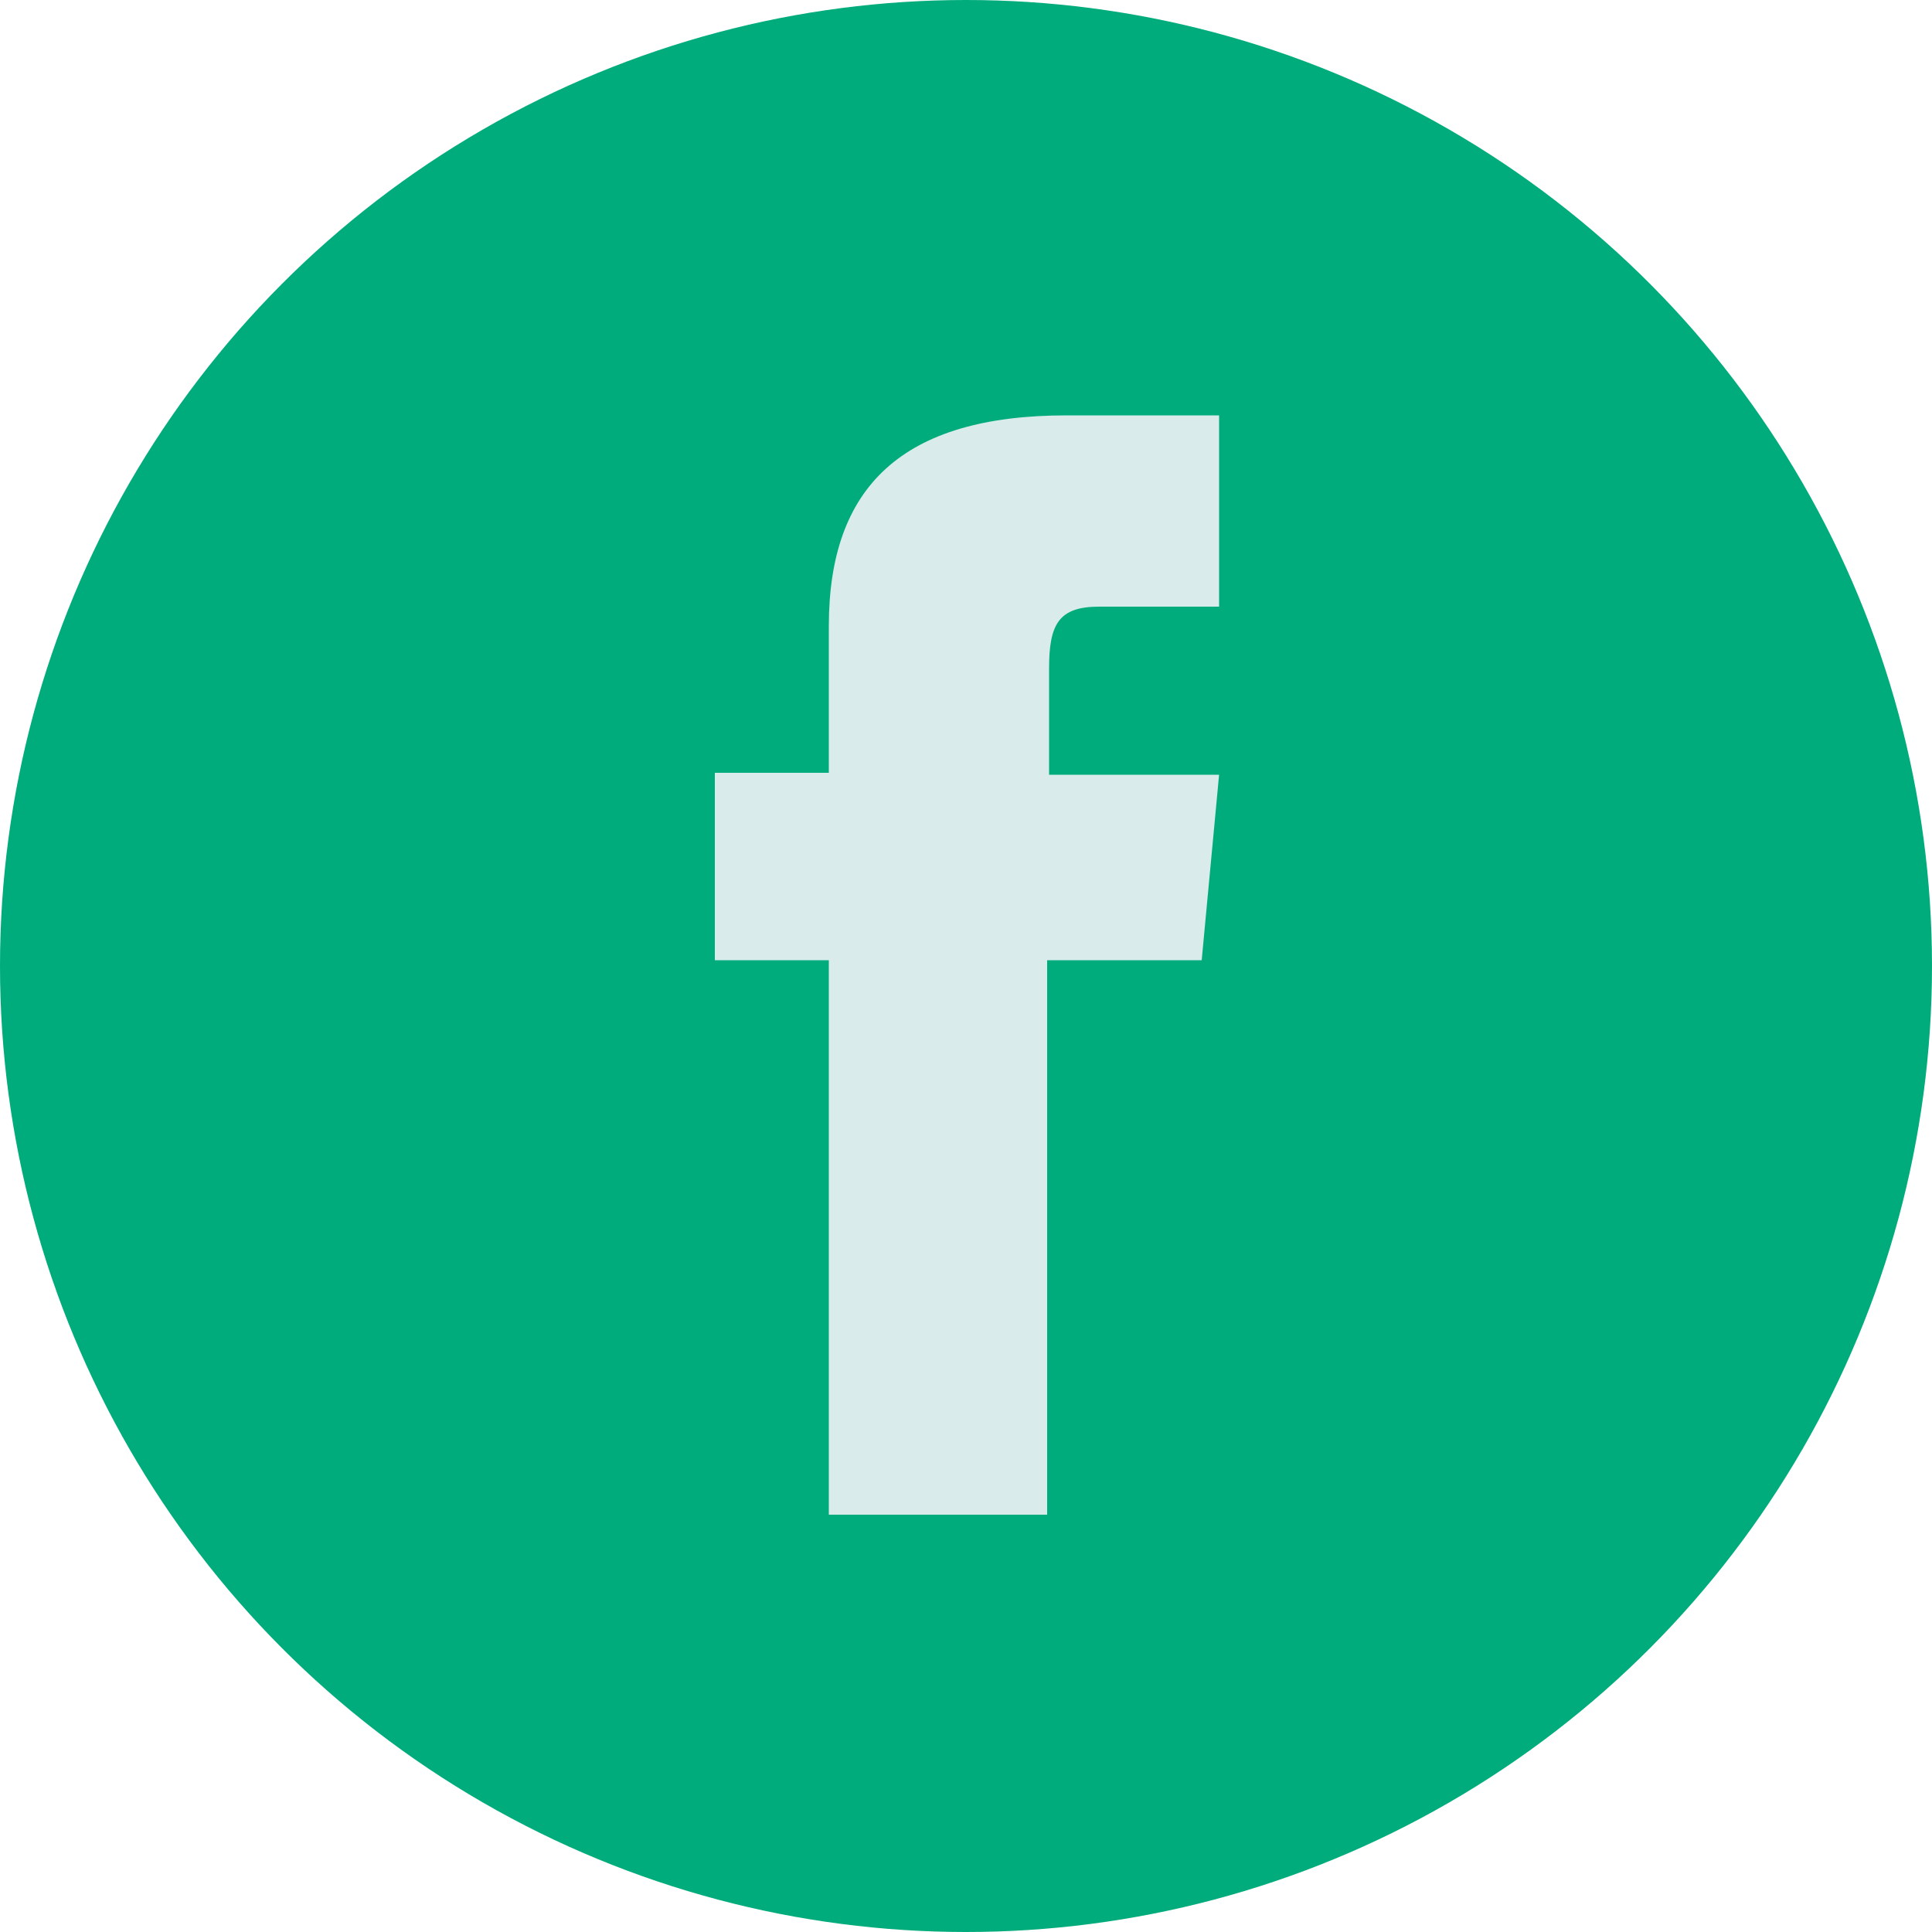
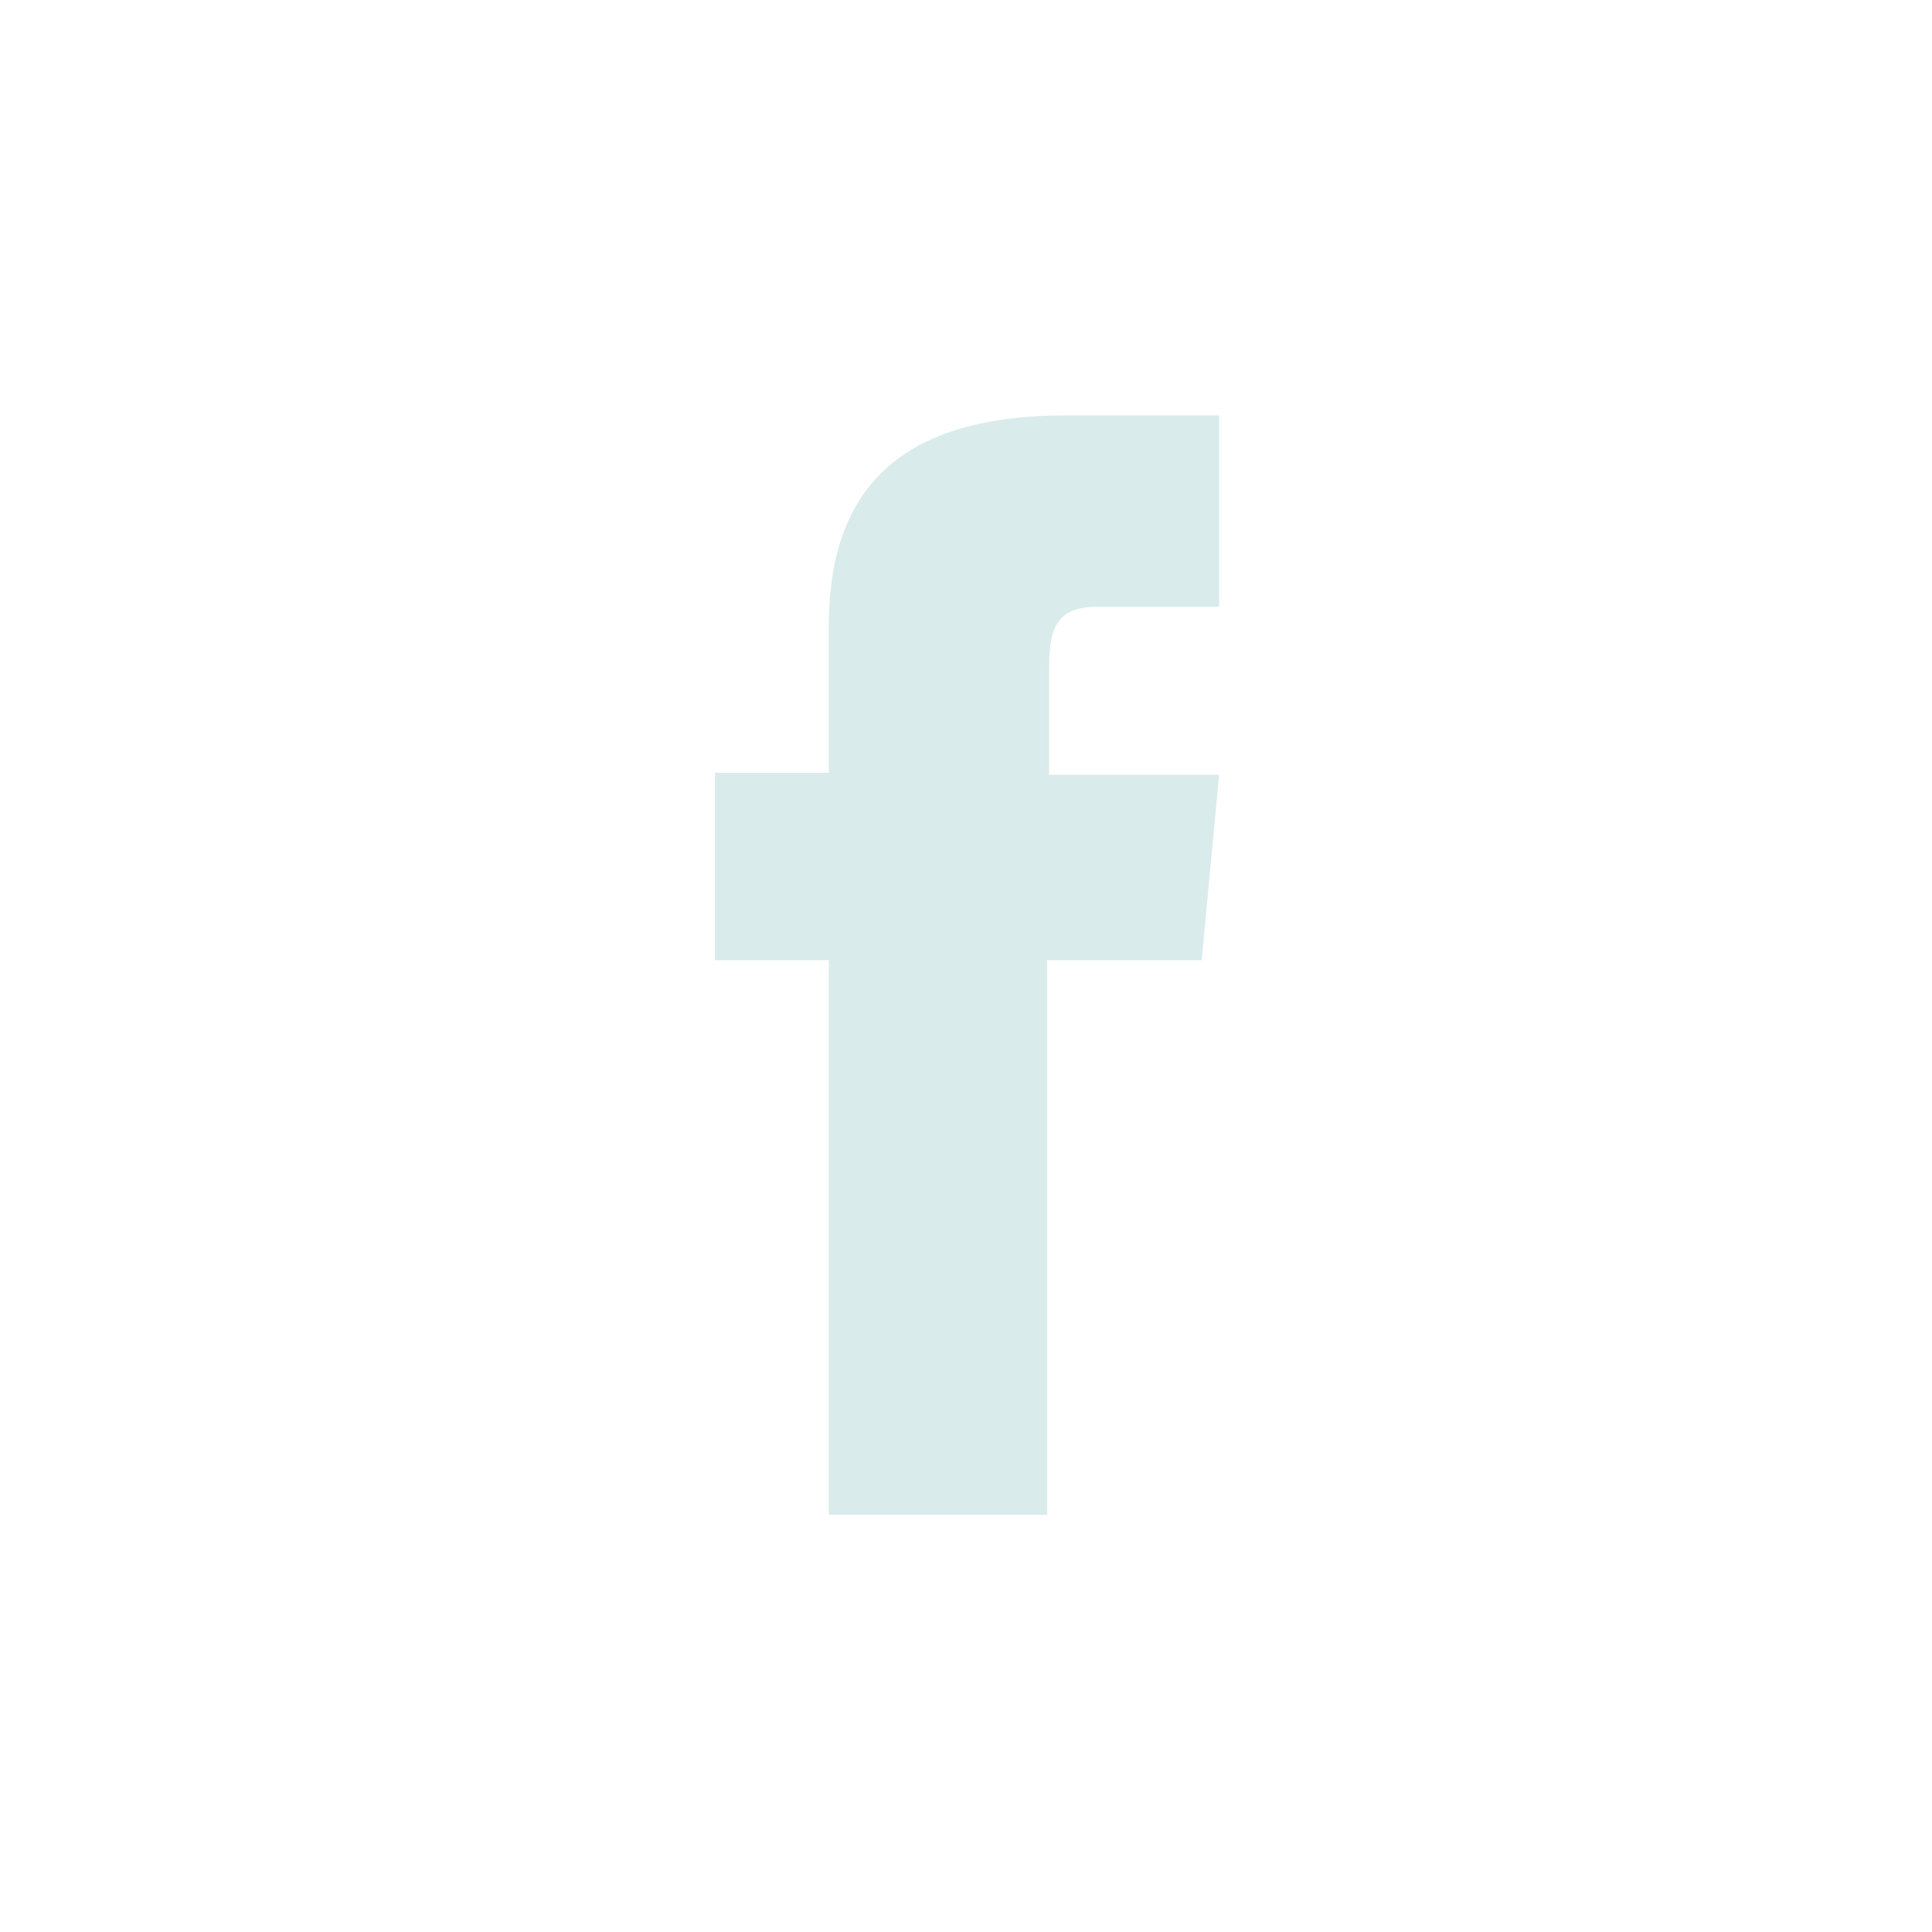
<svg xmlns="http://www.w3.org/2000/svg" version="1.1" x="0px" y="0px" viewBox="0 0 100 100" enable-background="new 0 0 100 100" xml:space="preserve">
  <g id="Layer_1">
</g>
  <g id="Layer_2">
-     <circle fill="#00AC7C" cx="50" cy="50" r="50" />
    <path fill="#D9EBEA" d="M42.8,78.4h11.4V49.7h8l0.9-9.6h-8.8c0,0,0-3.6,0-5.5c0-2.3,0.5-3.2,2.6-3.2c1.8,0,6.2,0,6.2,0v-9.9   c0,0-6.5,0-7.9,0c-8.5,0-12.3,3.7-12.3,10.9c0,6.2,0,7.6,0,7.6h-5.9v9.7h5.9V78.4z" />
  </g>
</svg>